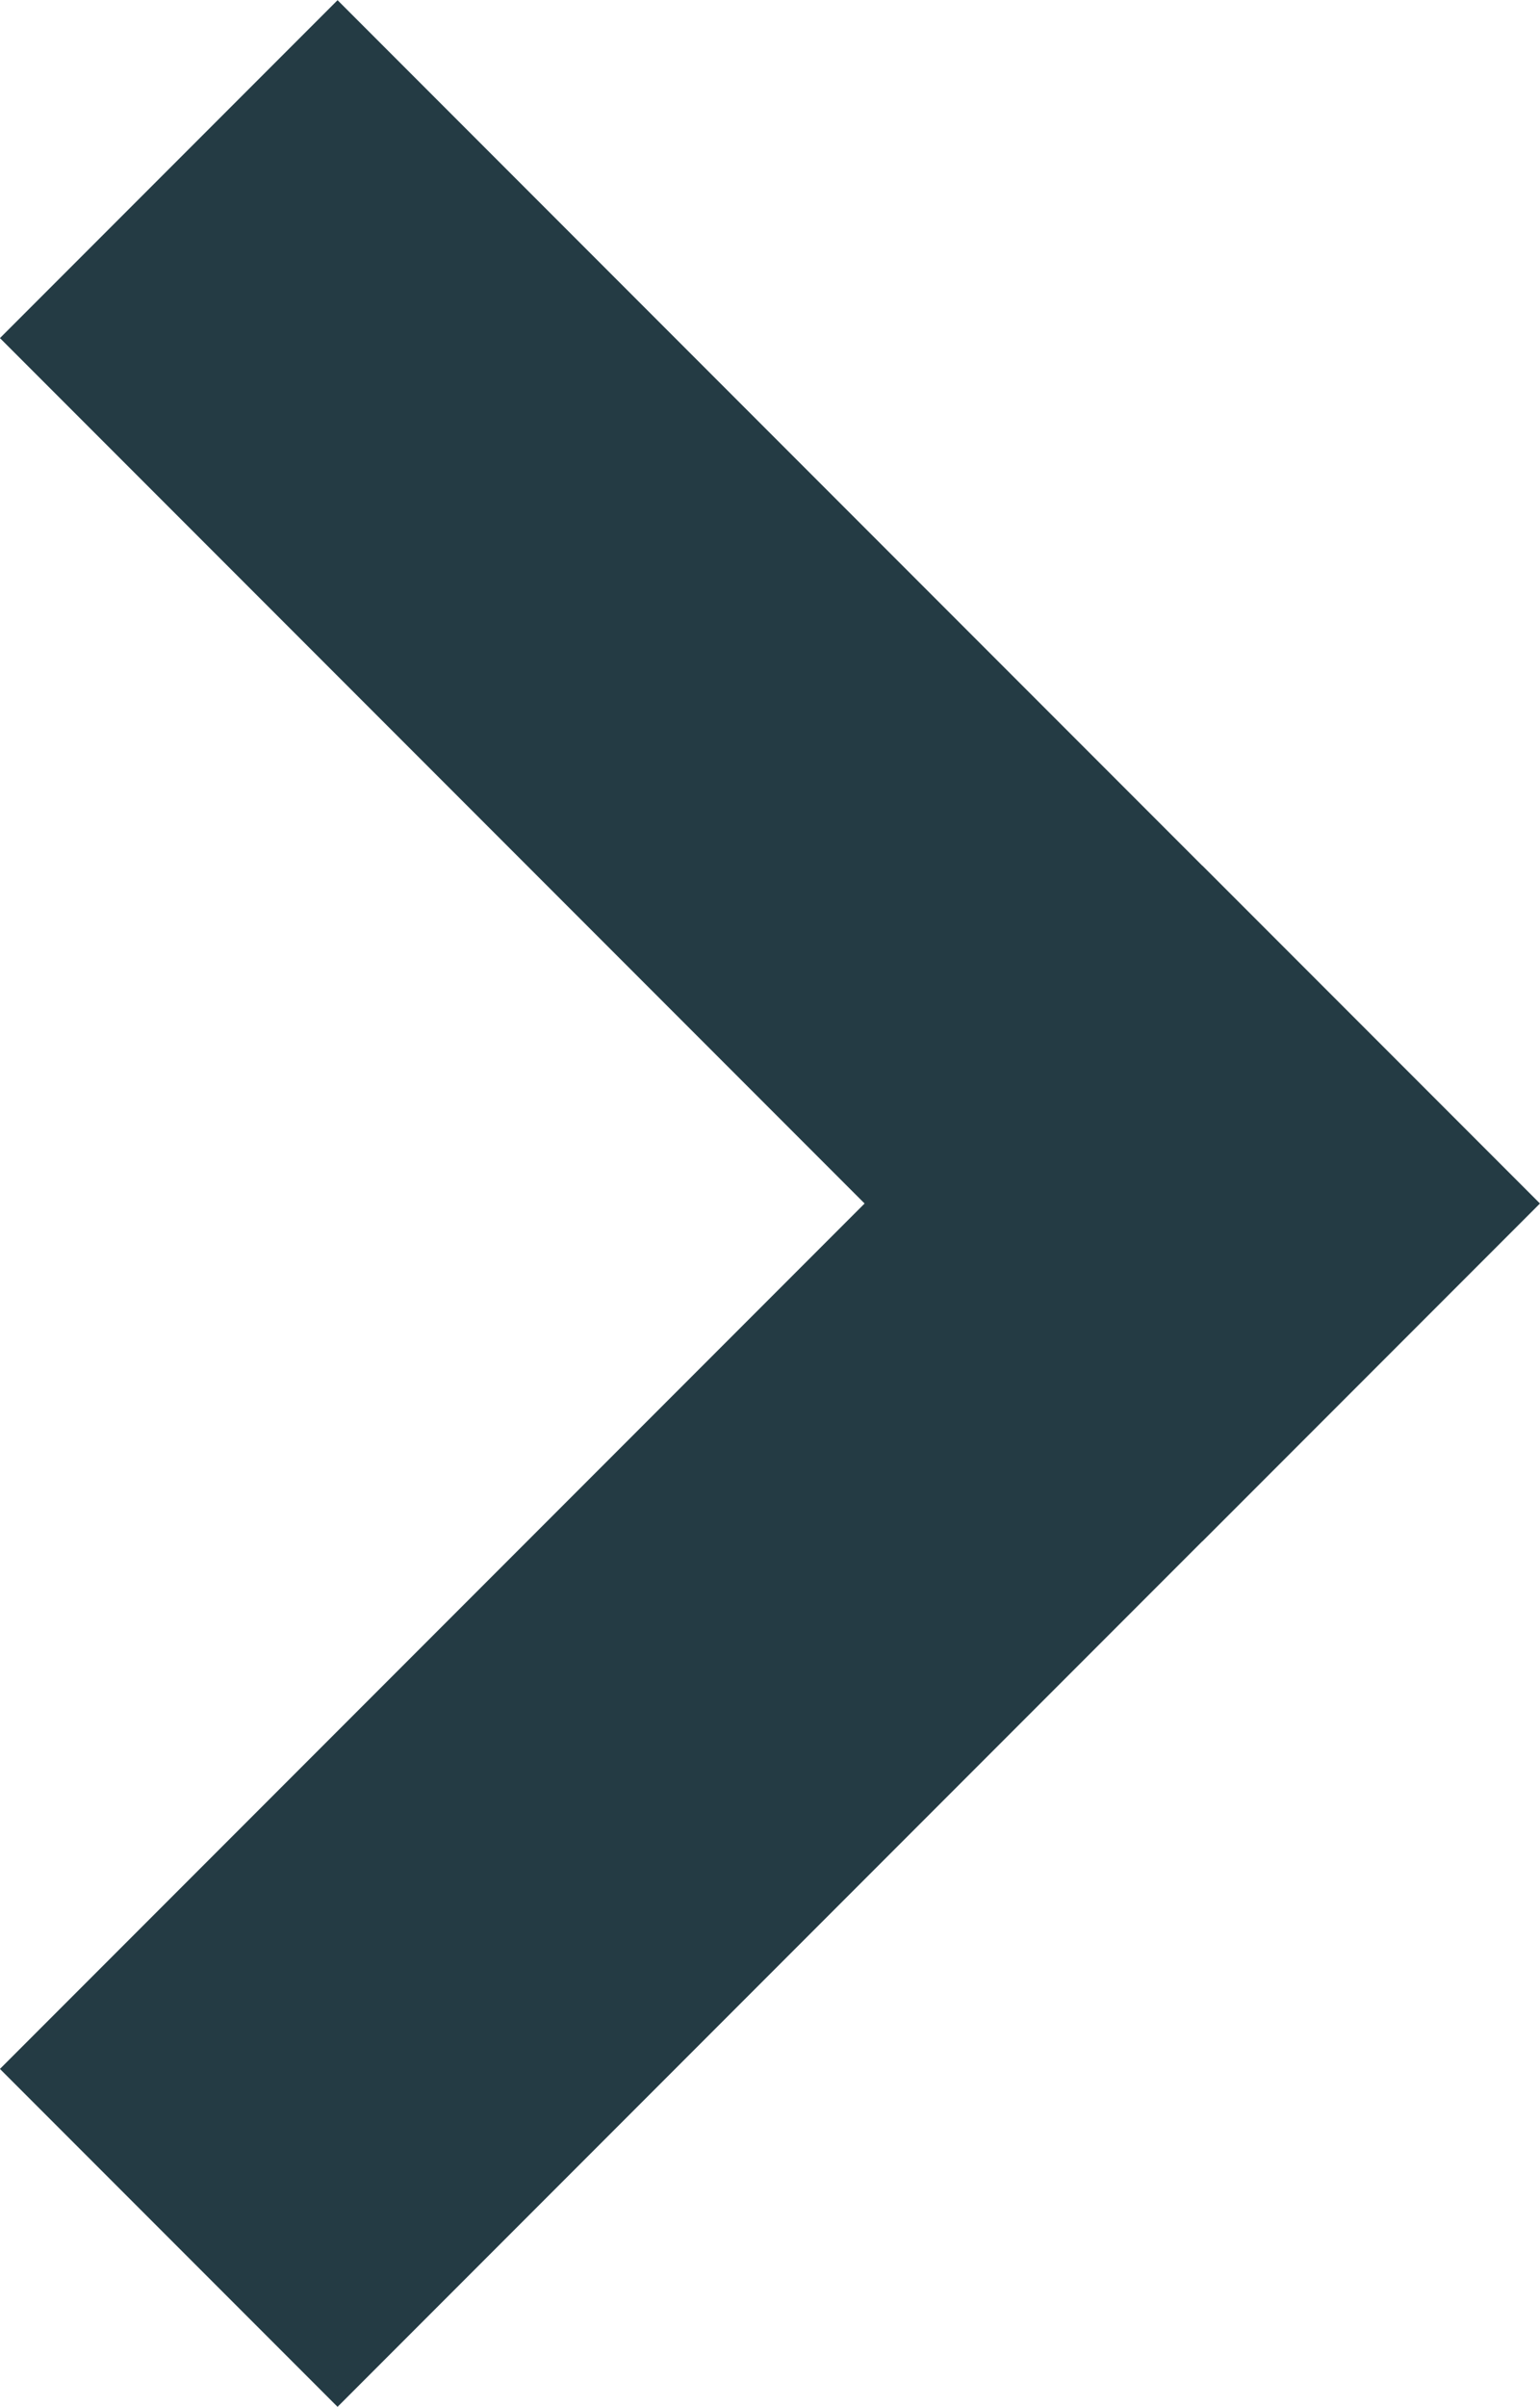
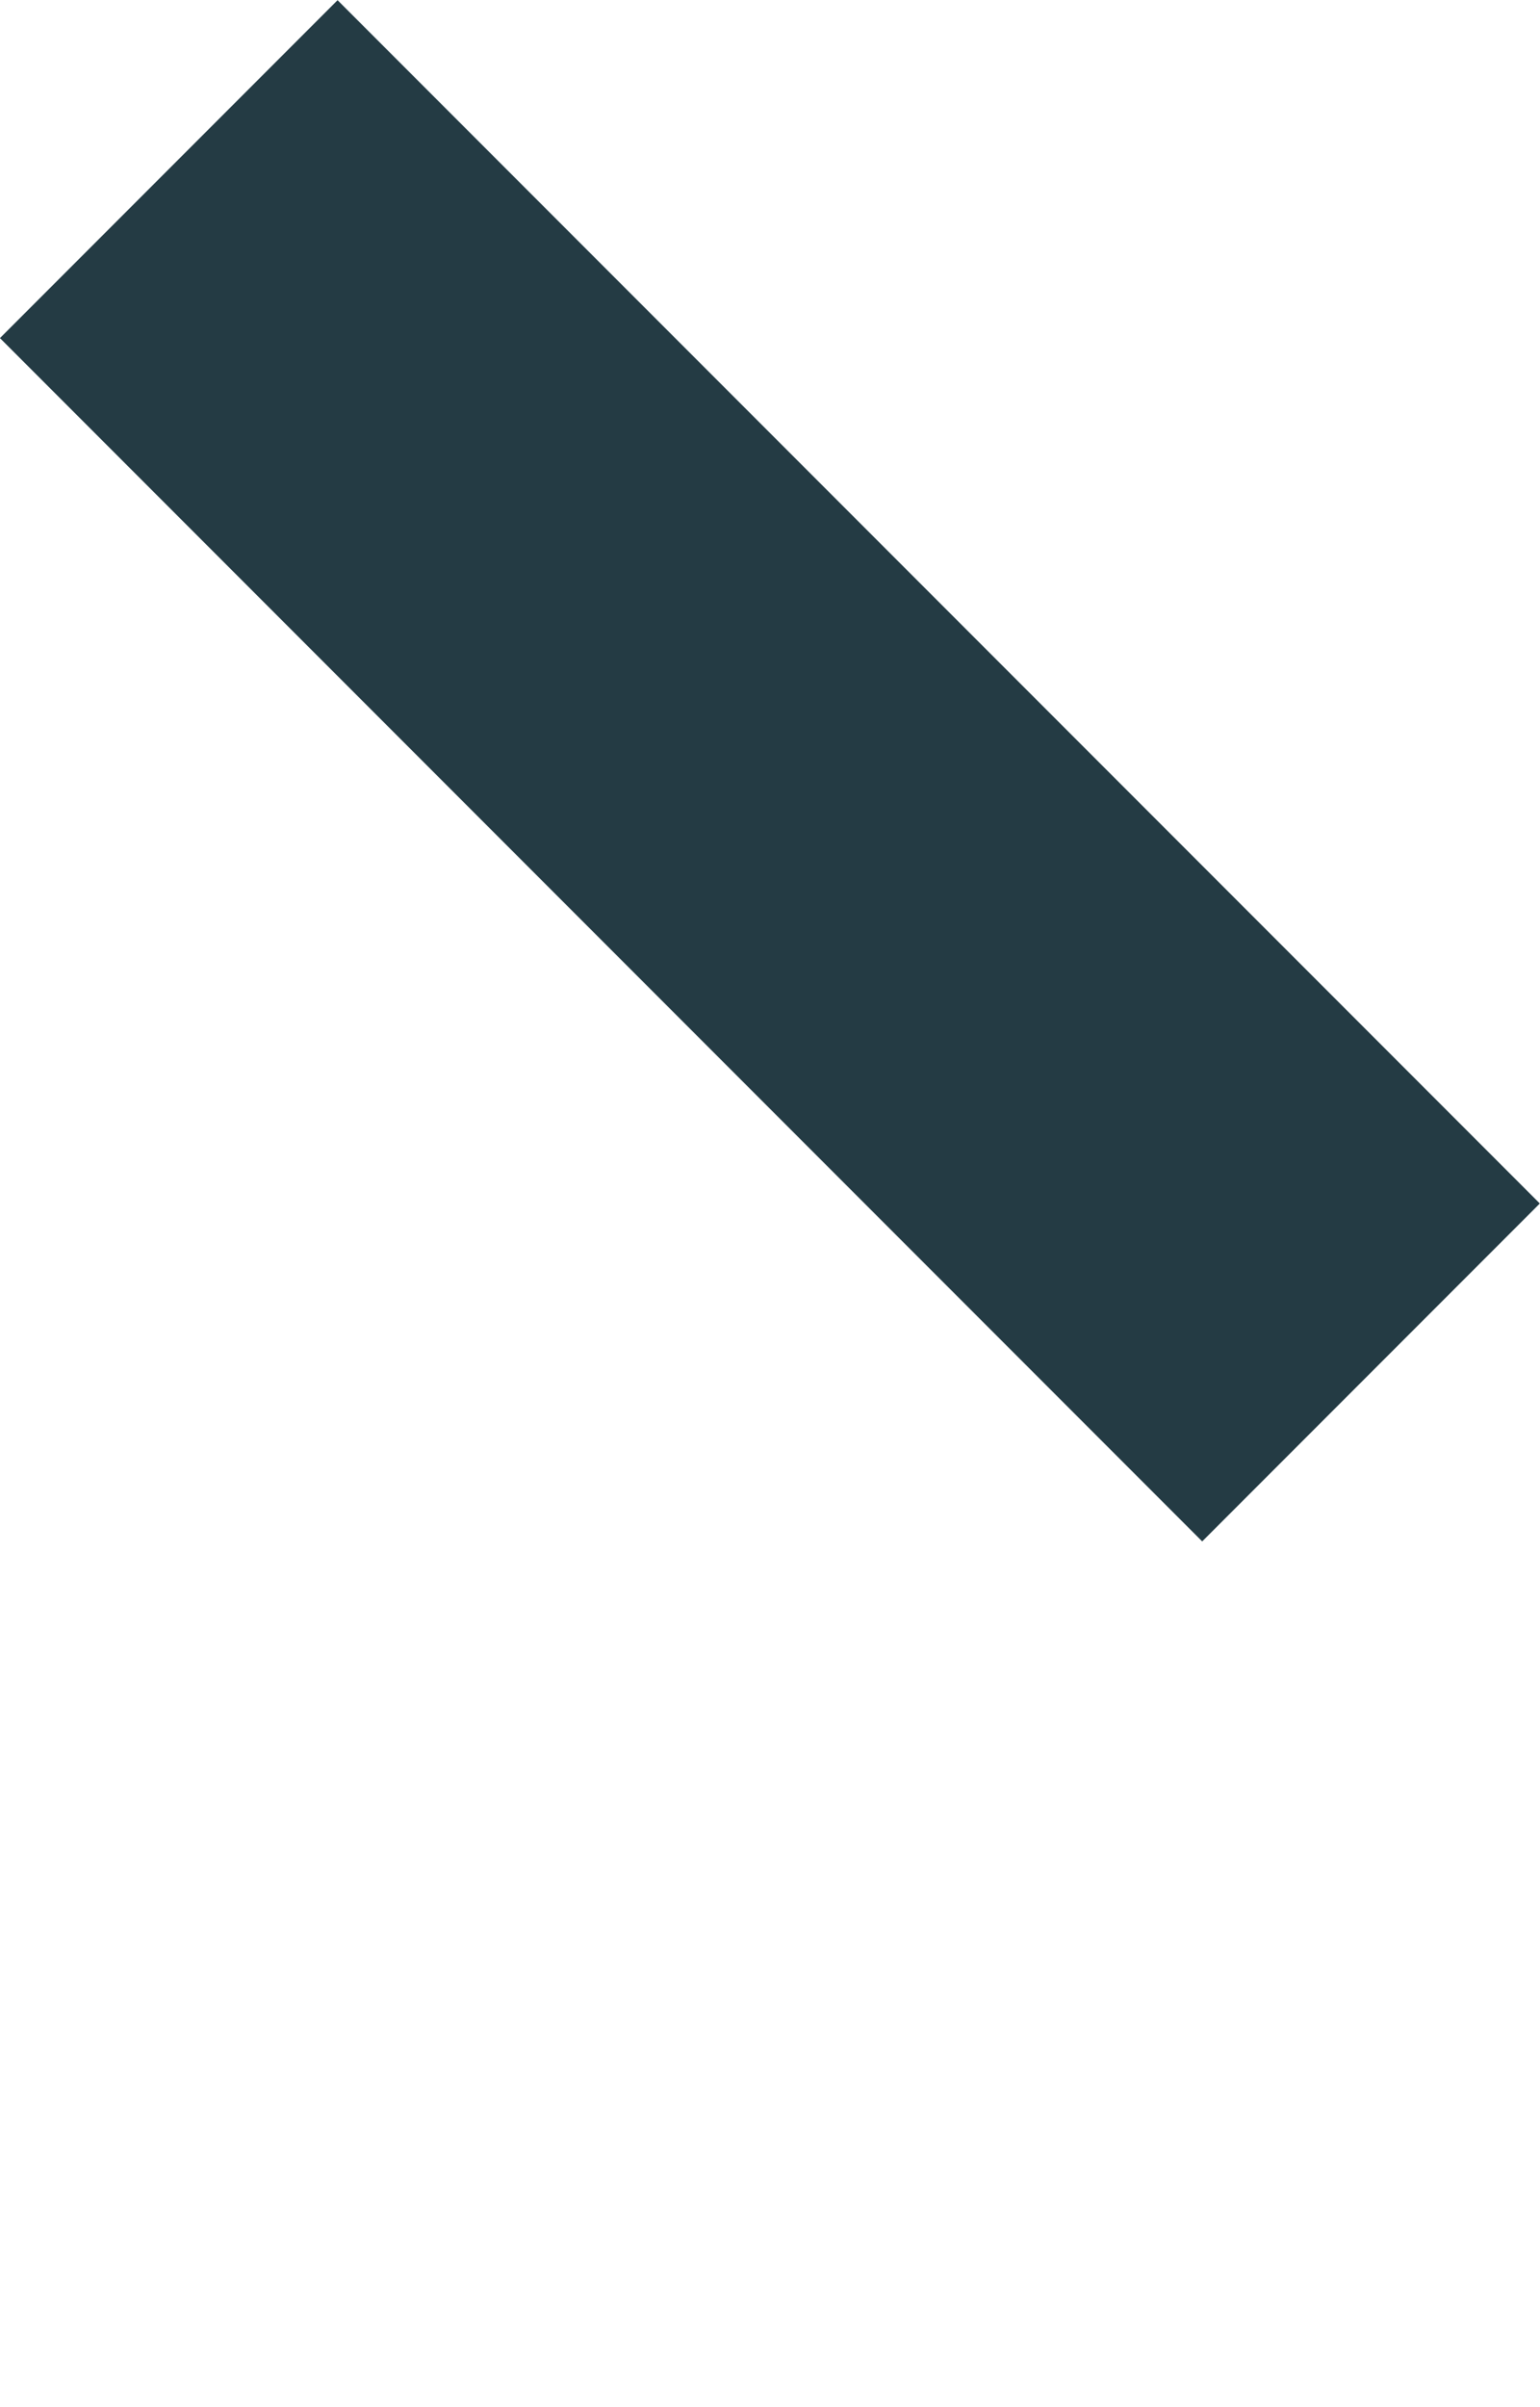
<svg xmlns="http://www.w3.org/2000/svg" width="6.451" height="10.073" viewBox="0 0 6.451 10.073">
  <g id="Groupe_1650" data-name="Groupe 1650" transform="translate(-754.086 676.159) rotate(-90)">
-     <line id="Ligne_42" data-name="Ligne 42" x2="3.622" y2="3.622" transform="translate(667.5 755.5)" fill="none" stroke="#243b44" stroke-linecap="square" stroke-width="2" />
    <line id="Ligne_43" data-name="Ligne 43" x1="3.622" y2="3.622" transform="translate(671.122 755.5)" fill="none" stroke="#243b44" stroke-linecap="square" stroke-width="2" />
  </g>
</svg>